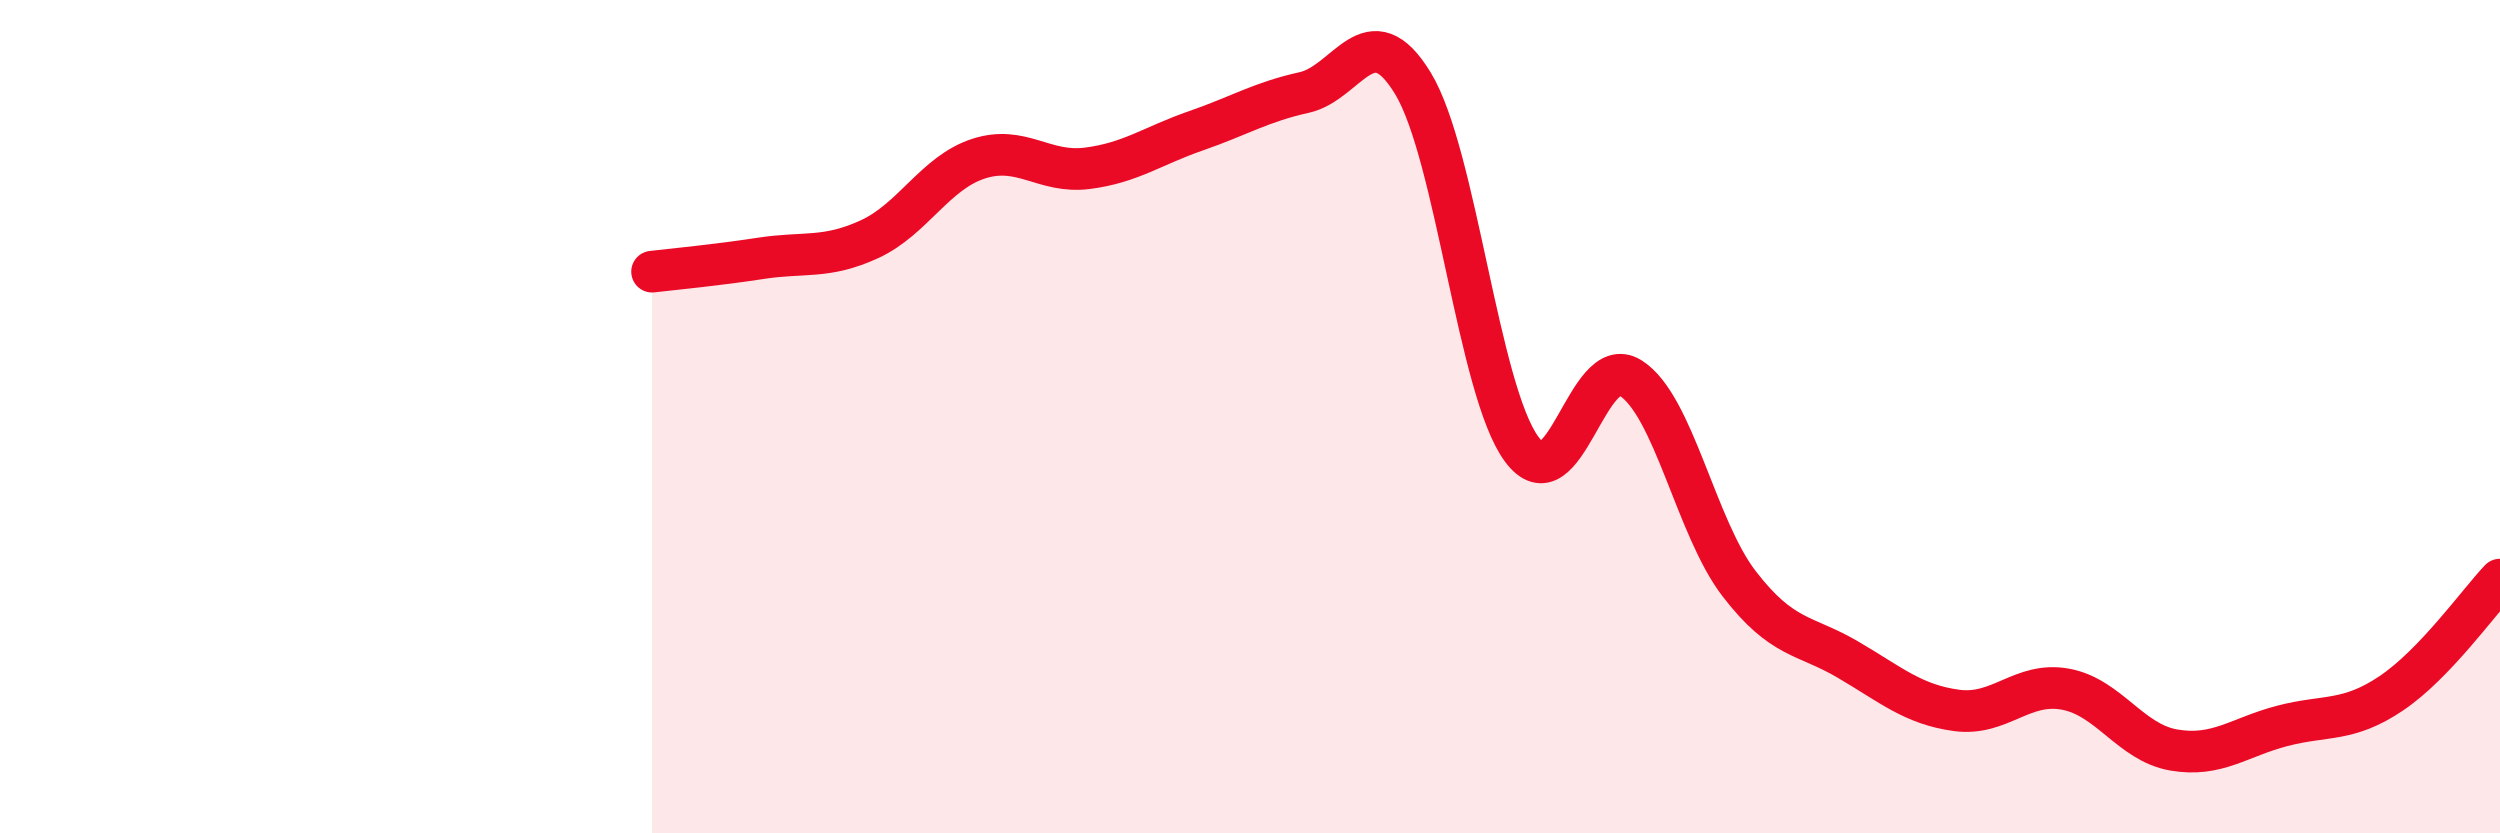
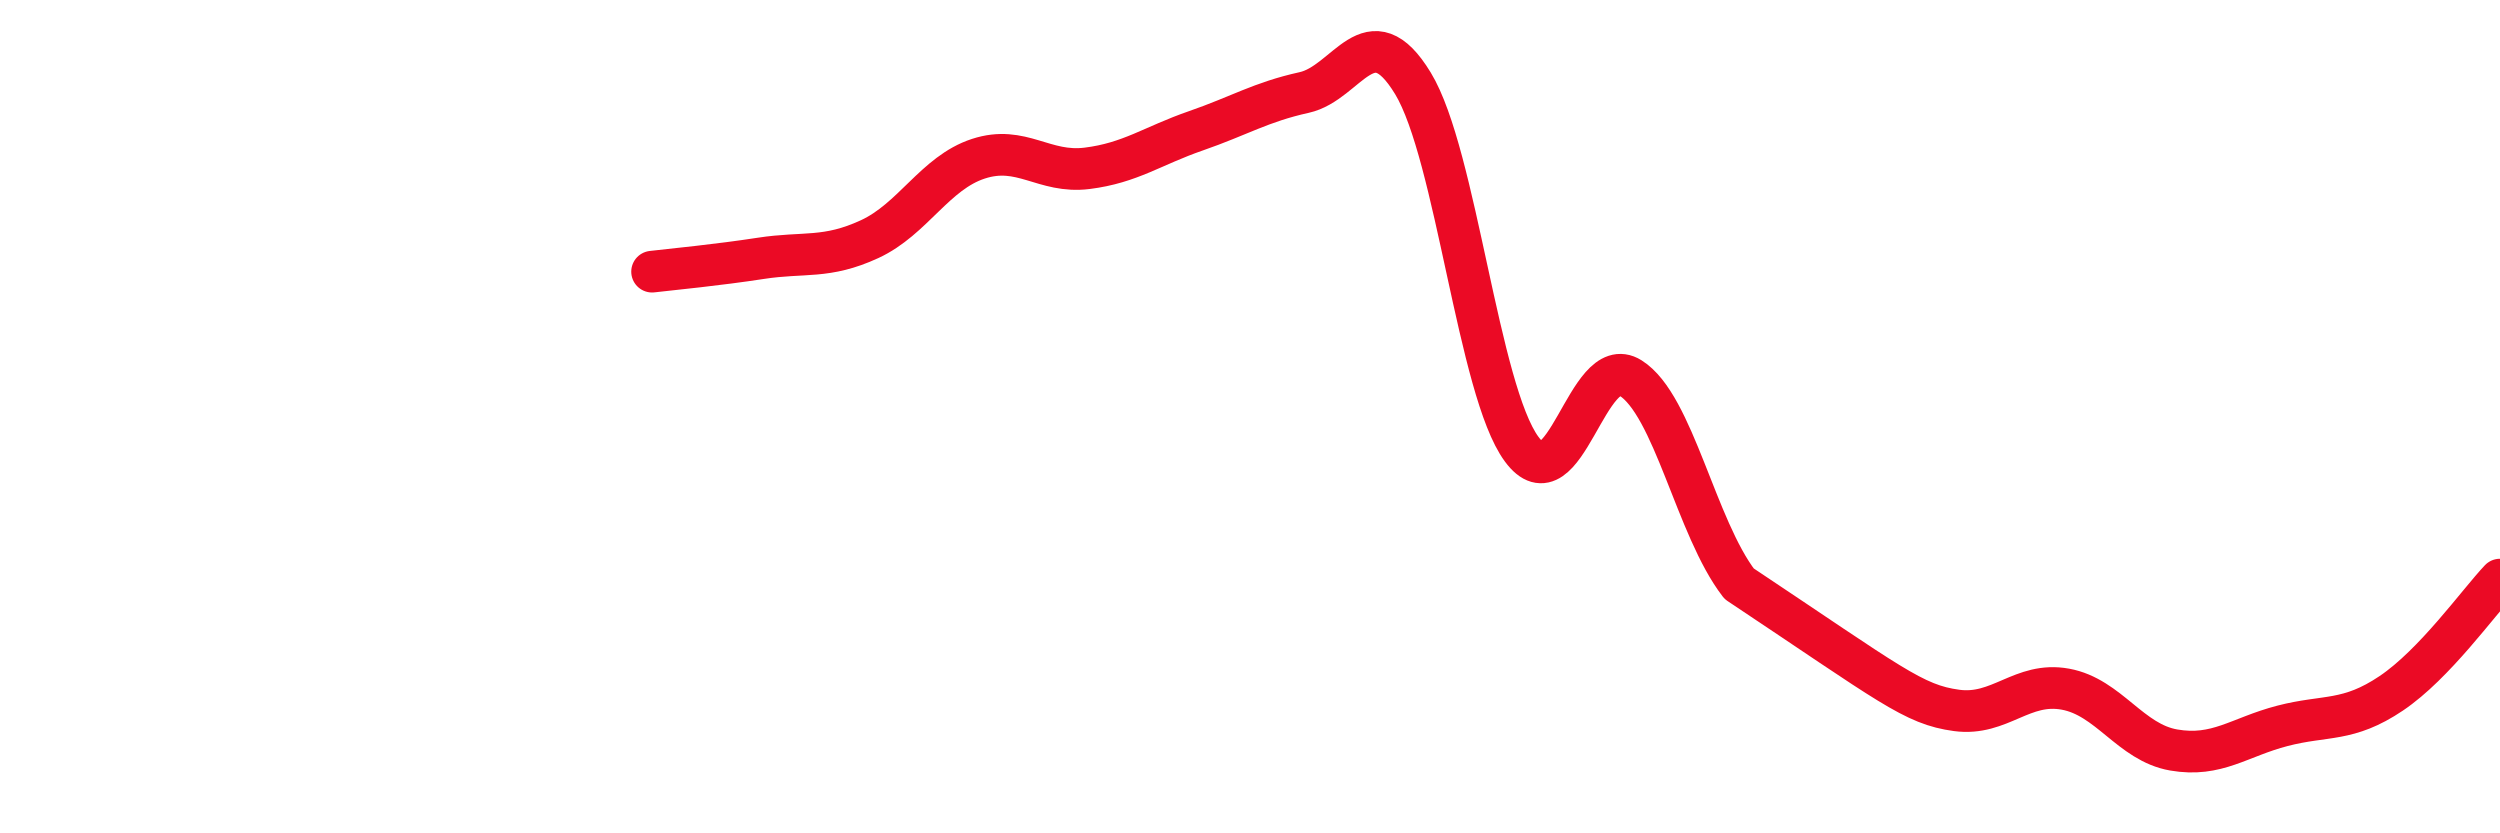
<svg xmlns="http://www.w3.org/2000/svg" width="60" height="20" viewBox="0 0 60 20">
-   <path d="M 15.65,6.52 C 16.17,6.46 17.22,6.36 18.26,6.2 C 19.3,6.04 19.83,6.22 20.87,5.74 C 21.91,5.26 22.44,4.15 23.48,3.81 C 24.52,3.47 25.05,4.17 26.09,4.04 C 27.13,3.91 27.66,3.5 28.7,3.14 C 29.74,2.78 30.26,2.45 31.3,2.22 C 32.34,1.99 32.87,0.29 33.91,2 C 34.95,3.71 35.48,9.37 36.52,10.78 C 37.56,12.19 38.09,8.42 39.13,9.07 C 40.17,9.72 40.7,12.66 41.74,14.01 C 42.78,15.36 43.31,15.22 44.35,15.83 C 45.39,16.44 45.92,16.91 46.96,17.05 C 48,17.19 48.53,16.35 49.57,16.54 C 50.61,16.73 51.13,17.82 52.17,18 C 53.21,18.18 53.74,17.69 54.78,17.42 C 55.82,17.15 56.35,17.34 57.39,16.64 C 58.43,15.94 59.48,14.46 60,13.91L60 20L15.65 20Z" fill="#EB0A25" opacity="0.1" stroke-linecap="round" stroke-linejoin="round" />
-   <path d="M 15.65,6.52 C 16.17,6.46 17.22,6.36 18.26,6.2 C 19.3,6.04 19.83,6.22 20.87,5.74 C 21.91,5.26 22.44,4.15 23.48,3.81 C 24.52,3.47 25.05,4.17 26.09,4.04 C 27.13,3.91 27.66,3.5 28.7,3.14 C 29.74,2.78 30.26,2.45 31.3,2.22 C 32.34,1.99 32.87,0.29 33.91,2 C 34.95,3.71 35.48,9.37 36.52,10.78 C 37.56,12.19 38.09,8.42 39.13,9.07 C 40.17,9.72 40.7,12.66 41.74,14.01 C 42.78,15.36 43.31,15.22 44.35,15.83 C 45.39,16.44 45.92,16.91 46.96,17.05 C 48,17.19 48.53,16.35 49.57,16.54 C 50.61,16.73 51.13,17.82 52.17,18 C 53.21,18.18 53.74,17.69 54.78,17.42 C 55.82,17.15 56.35,17.34 57.39,16.64 C 58.43,15.94 59.48,14.46 60,13.91" stroke="#EB0A25" stroke-width="1" fill="none" stroke-linecap="round" stroke-linejoin="round" />
+   <path d="M 15.65,6.52 C 16.17,6.46 17.22,6.36 18.26,6.2 C 19.3,6.04 19.83,6.22 20.87,5.74 C 21.91,5.26 22.44,4.15 23.48,3.81 C 24.52,3.47 25.05,4.17 26.09,4.04 C 27.13,3.91 27.66,3.5 28.7,3.14 C 29.74,2.78 30.26,2.45 31.3,2.22 C 32.34,1.99 32.87,0.29 33.91,2 C 34.95,3.71 35.48,9.37 36.52,10.78 C 37.56,12.19 38.09,8.42 39.13,9.07 C 40.17,9.72 40.7,12.66 41.74,14.01 C 45.39,16.44 45.92,16.91 46.96,17.05 C 48,17.19 48.53,16.35 49.57,16.54 C 50.61,16.73 51.13,17.82 52.17,18 C 53.21,18.18 53.74,17.69 54.78,17.42 C 55.82,17.15 56.35,17.34 57.39,16.64 C 58.43,15.94 59.48,14.46 60,13.91" stroke="#EB0A25" stroke-width="1" fill="none" stroke-linecap="round" stroke-linejoin="round" />
</svg>